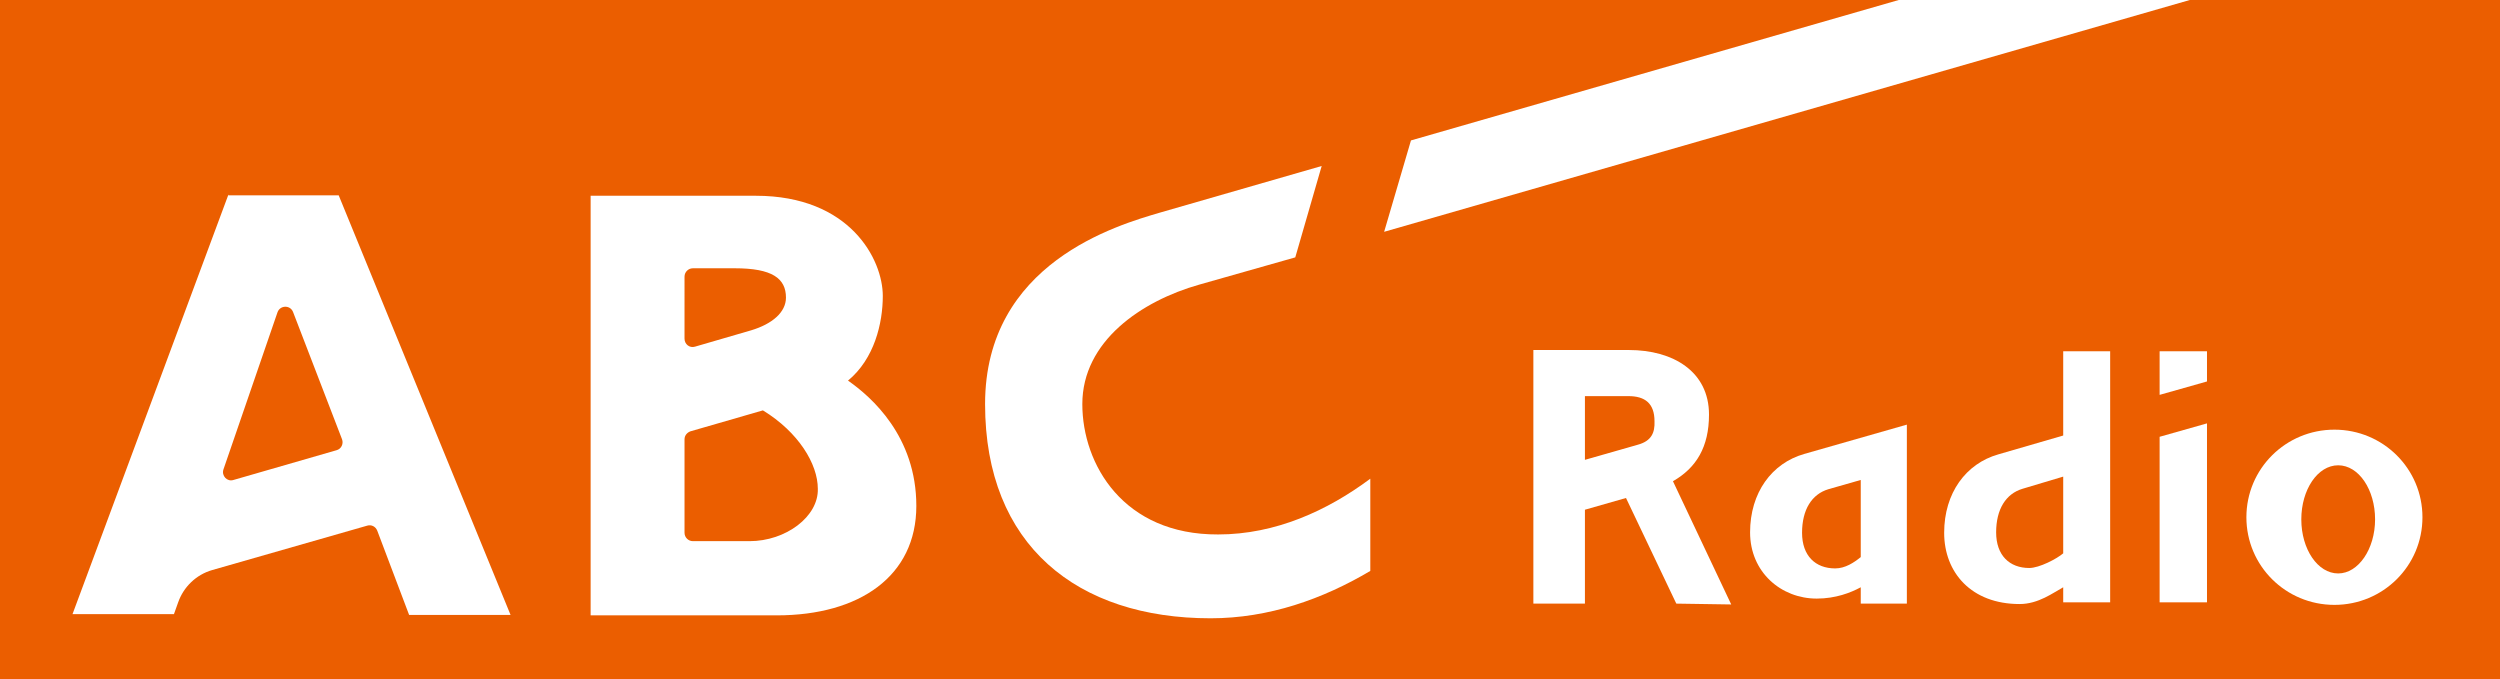
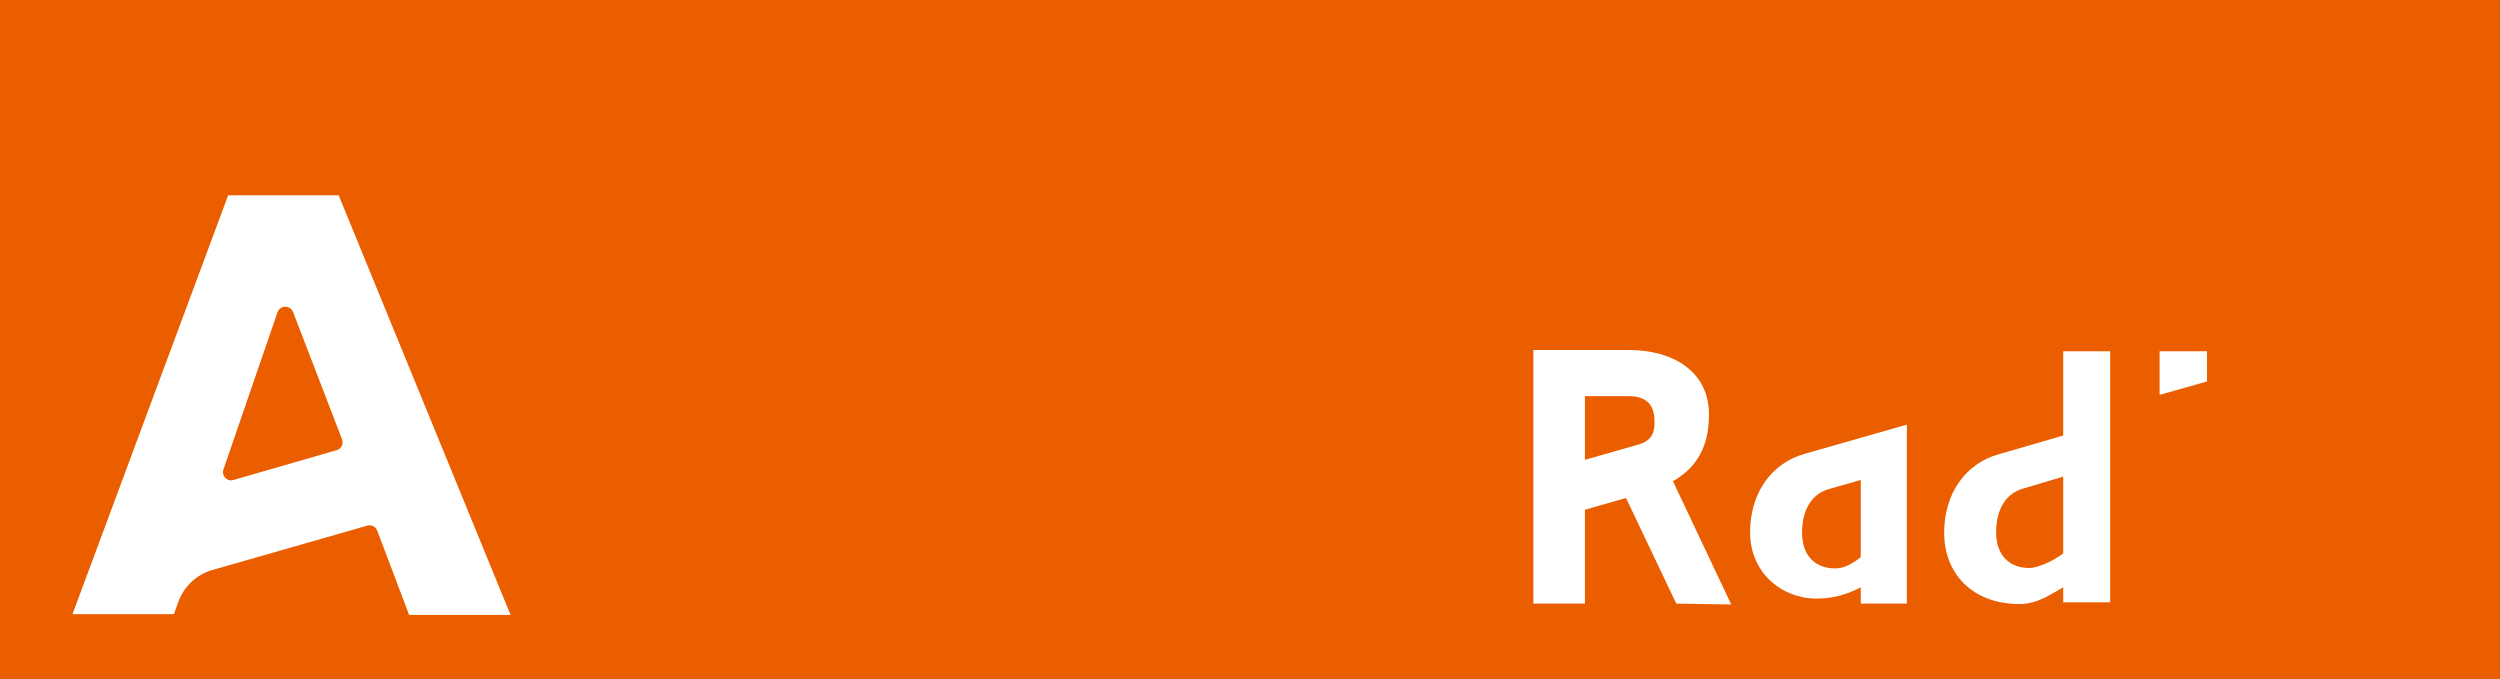
<svg xmlns="http://www.w3.org/2000/svg" version="1.1" id="Layer_1" x="0px" y="0px" viewBox="0 0 596.4 162.1" style="enable-background:new 0 0 596.4 162.1;" xml:space="preserve">
  <style type="text/css">
	.st0{fill:#EB5E00;}
	.st1{fill:#FFFFFF;}
</style>
  <rect y="0" class="st0" width="596.4" height="162.1" />
  <g>
    <path class="st1" d="M54.5,46.4L17.3,146.5h24.2l1-2.8c1.3-3.7,4.3-6.6,8.1-7.7l37-10.6c1-0.3,2,0.2,2.4,1.2l7.6,20.1h24.2   L80.8,46.6H54.5V46.4z M53.3,112l12.9-37.5c0.6-1.7,3-1.8,3.7-0.1l11.7,30.4c0.4,1.1-0.2,2.3-1.3,2.6l-24.6,7.1   C54.2,115,52.8,113.5,53.3,112z" />
-     <path class="st1" d="M202.3,90.8c6.3-5.2,8.3-13.7,8.3-20.2c0-8.7-7.8-23.9-30.3-23.9h-39.4v100.1h44.4c19.8,0,33.3-9.4,33.3-26.1   C218.6,104.1,207.9,94.7,202.3,90.8z M187.5,71c0,3.5-3.3,6.3-8.3,7.8l-13.4,3.9c-1.3,0.4-2.5-0.6-2.5-1.9V66c0-1.1,0.9-2,2-2h10   C184.2,64,187.5,66.4,187.5,71z M178.8,129.1h-13.5c-1.1,0-2-0.9-2-2v-22.3c0-0.9,0.6-1.6,1.4-1.9l17.3-5   c8.5,5.2,13.1,12.8,13.1,18.7C195.3,123.2,187.5,129.1,178.8,129.1z" />
-     <path class="st1" d="M258.2,96.4c0-15,14.1-24.6,27.9-28.5l22.9-6.5l6.3-21.8l-38.5,11.1c-10.2,3-41.8,12-41.8,45.7   s22,51.1,53.8,51.1c13.9,0,26.8-4.6,38.1-11.3v-22c-10.2,7.6-22.6,13.3-36.3,13.3C268,127.6,258.2,110.8,258.2,96.4z" />
-     <polygon class="st1" points="336.6,33.5 330.2,55.3 565.5,-12.4 565.5,-32.4  " />
  </g>
  <g>
    <path class="st1" d="M399.1,114.8c5.6-3.2,8.6-8.2,8.6-15.9c0-10.3-8.6-15.4-19.1-15.4h-22.8V144h12.3v-22.4l9.8-2.8l12,25.2   l13.1,0.2L399.1,114.8z M390.7,106.1l-12.6,3.6V94.5h10.4c3.9,0,6.2,1.7,6.2,6C394.8,103.2,394,105.2,390.7,106.1z" />
    <path class="st1" d="M430.4,108.3c-7.7,2.2-12.9,9.2-12.9,18.7c0,9.5,7.4,15.8,15.9,15.8c4.5,0,8.1-1.4,10.5-2.7v3.9h11v-42.7   L430.4,108.3z M437.8,135.6c-4.7,0-7.9-3-7.9-8.5c0-5.5,2.3-9.2,6.3-10.4l7.7-2.2v18.4C442.3,134.2,440.2,135.6,437.8,135.6z" />
    <path class="st1" d="M492.2,83.8v20.1l-15.5,4.5c-7.7,2.2-12.9,9.2-12.9,18.7c0,9.5,6.5,17,18,17c4.5,0,8-2.7,10.4-4v3.6h11.2V83.8   H492.2z M492.2,132c-1.5,1.3-5.7,3.5-8.1,3.5c-4.7,0-7.9-3-7.9-8.5c0-5.5,2.3-9.2,6.3-10.4l9.7-2.9V132z" />
    <g>
-       <polygon class="st1" points="515.2,143.7 526.5,143.7 526.5,101 515.2,104.2   " />
      <polygon class="st1" points="526.5,83.8 515.2,83.8 515.2,94.2 526.5,91   " />
    </g>
-     <path class="st1" d="M556.9,102.5c-11.6,0-21,9.3-21,20.9s9.4,20.9,21,20.9s21-9.3,21-20.9S568.5,102.5,556.9,102.5z M557.8,136.8   c-4.9,0-8.8-5.8-8.8-12.9s3.9-12.9,8.8-12.9s8.8,5.8,8.8,12.9S562.6,136.8,557.8,136.8z" />
  </g>
</svg>